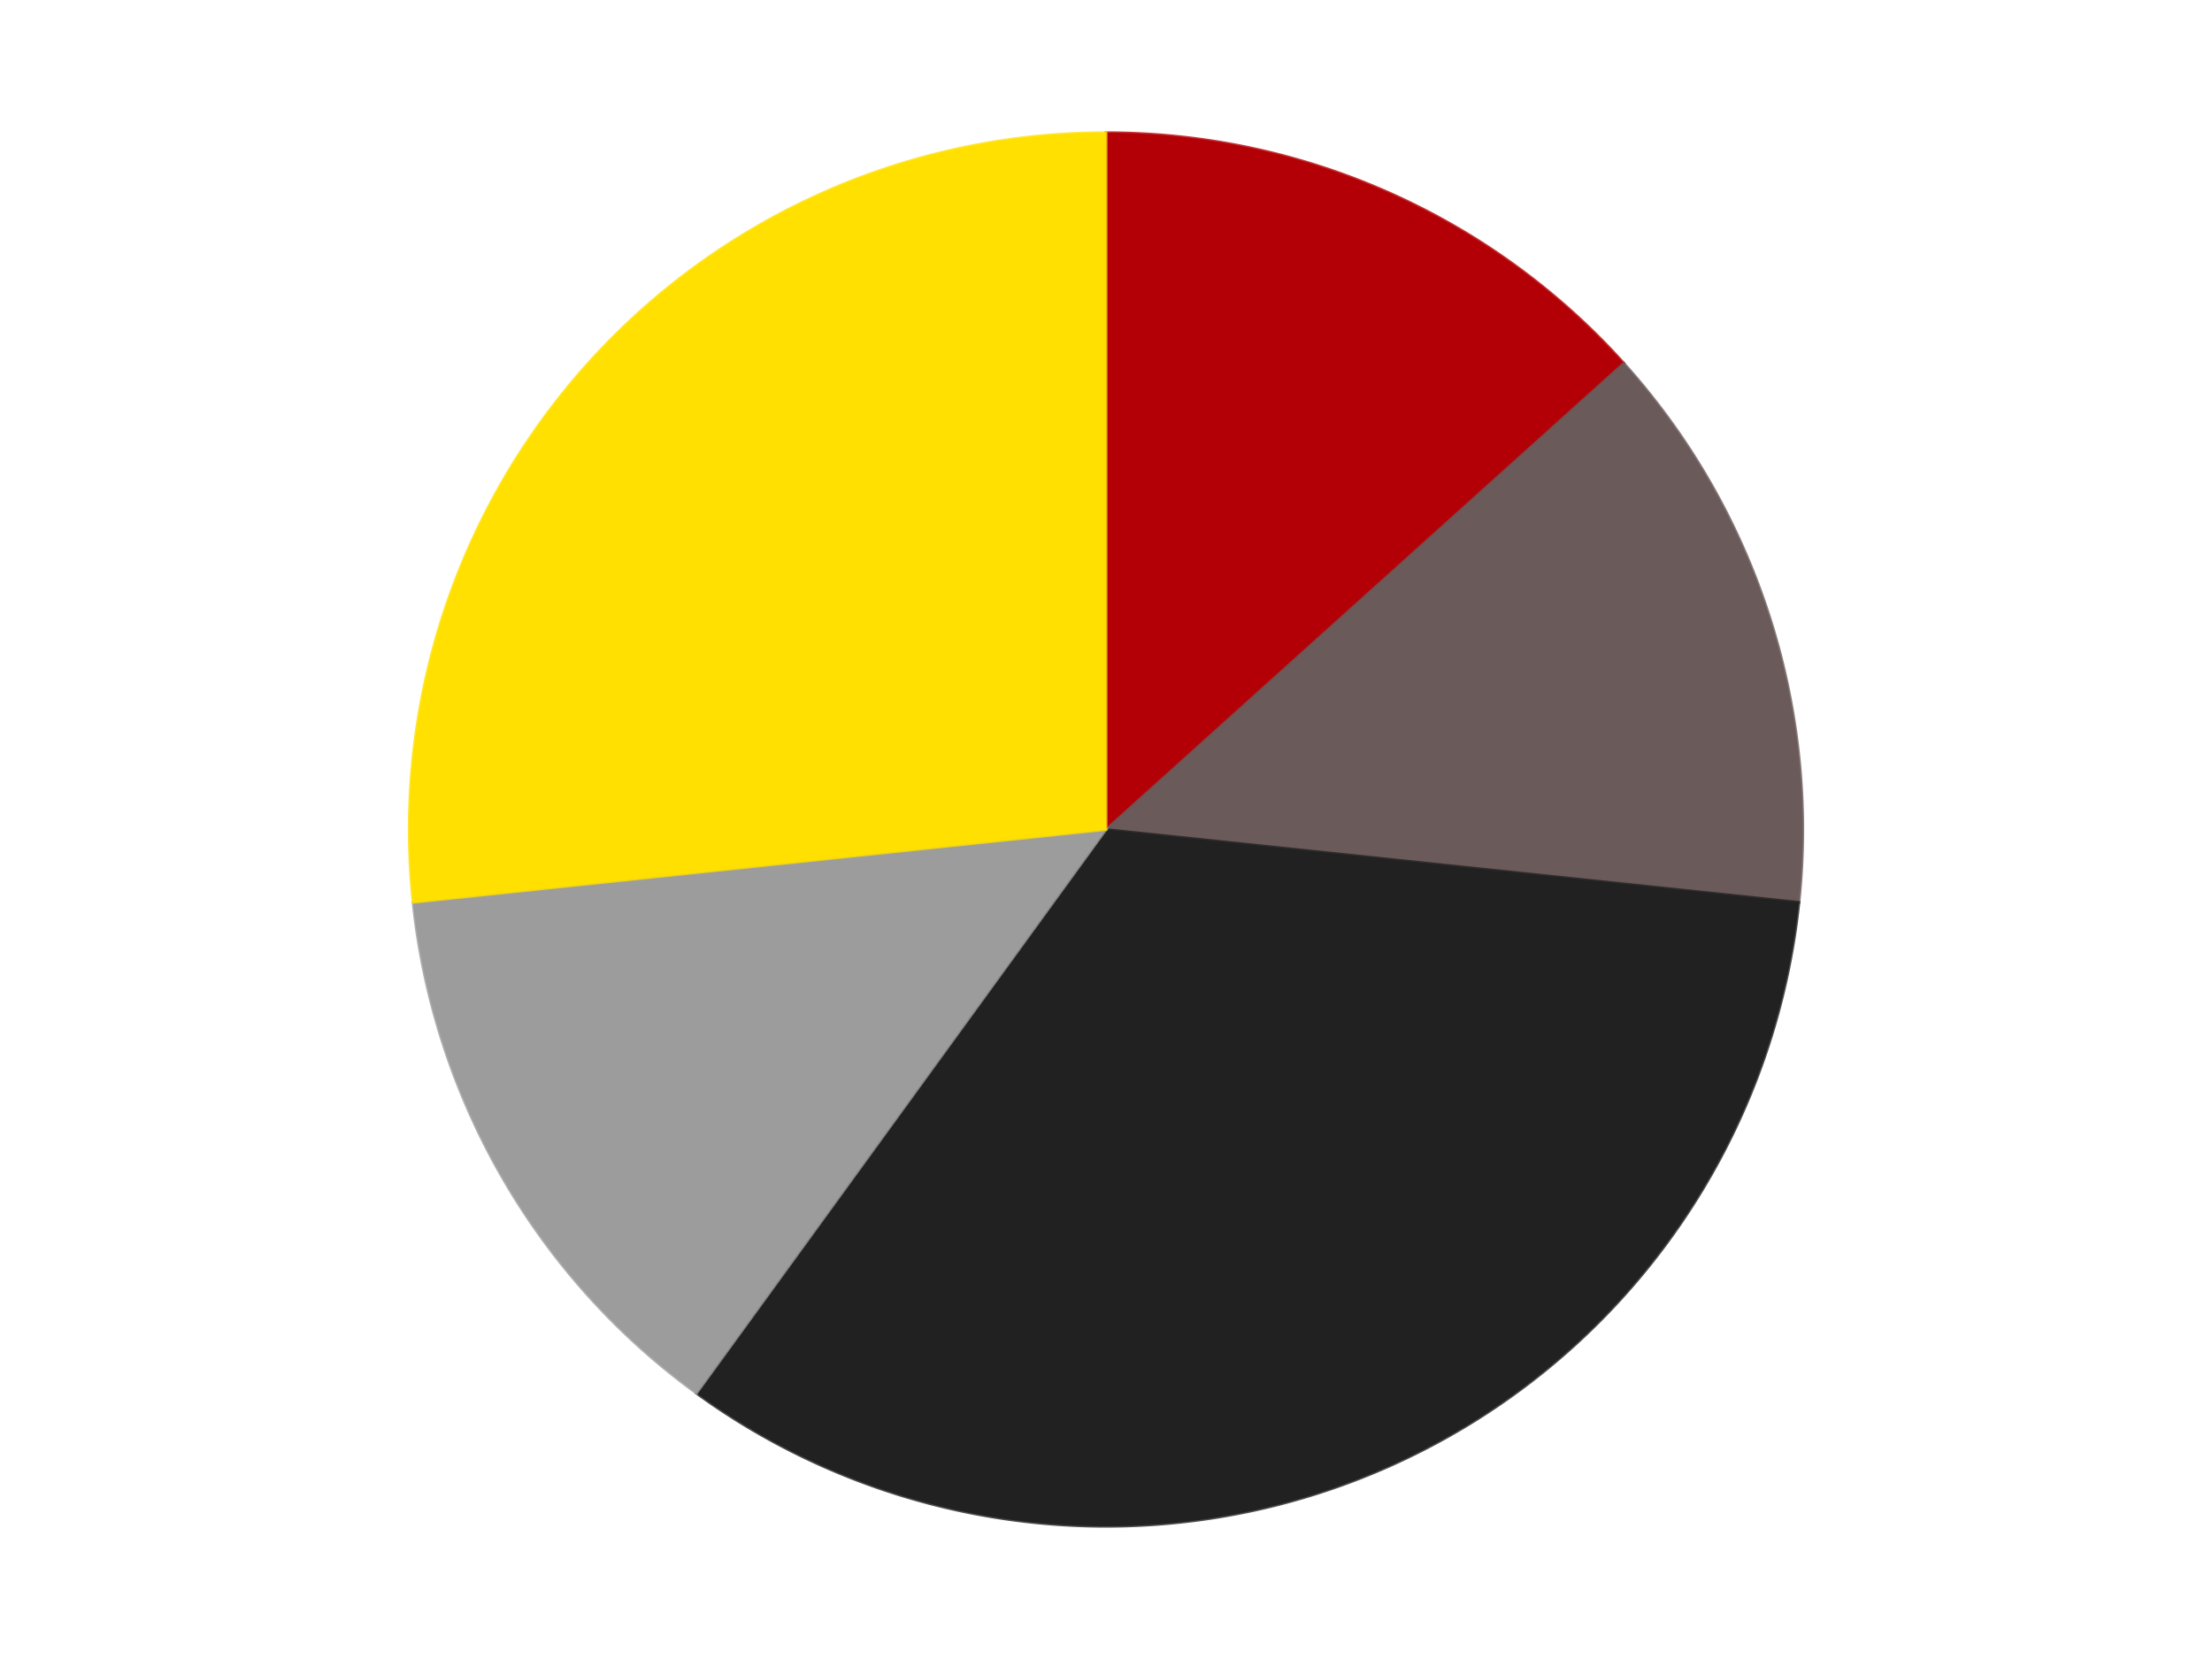
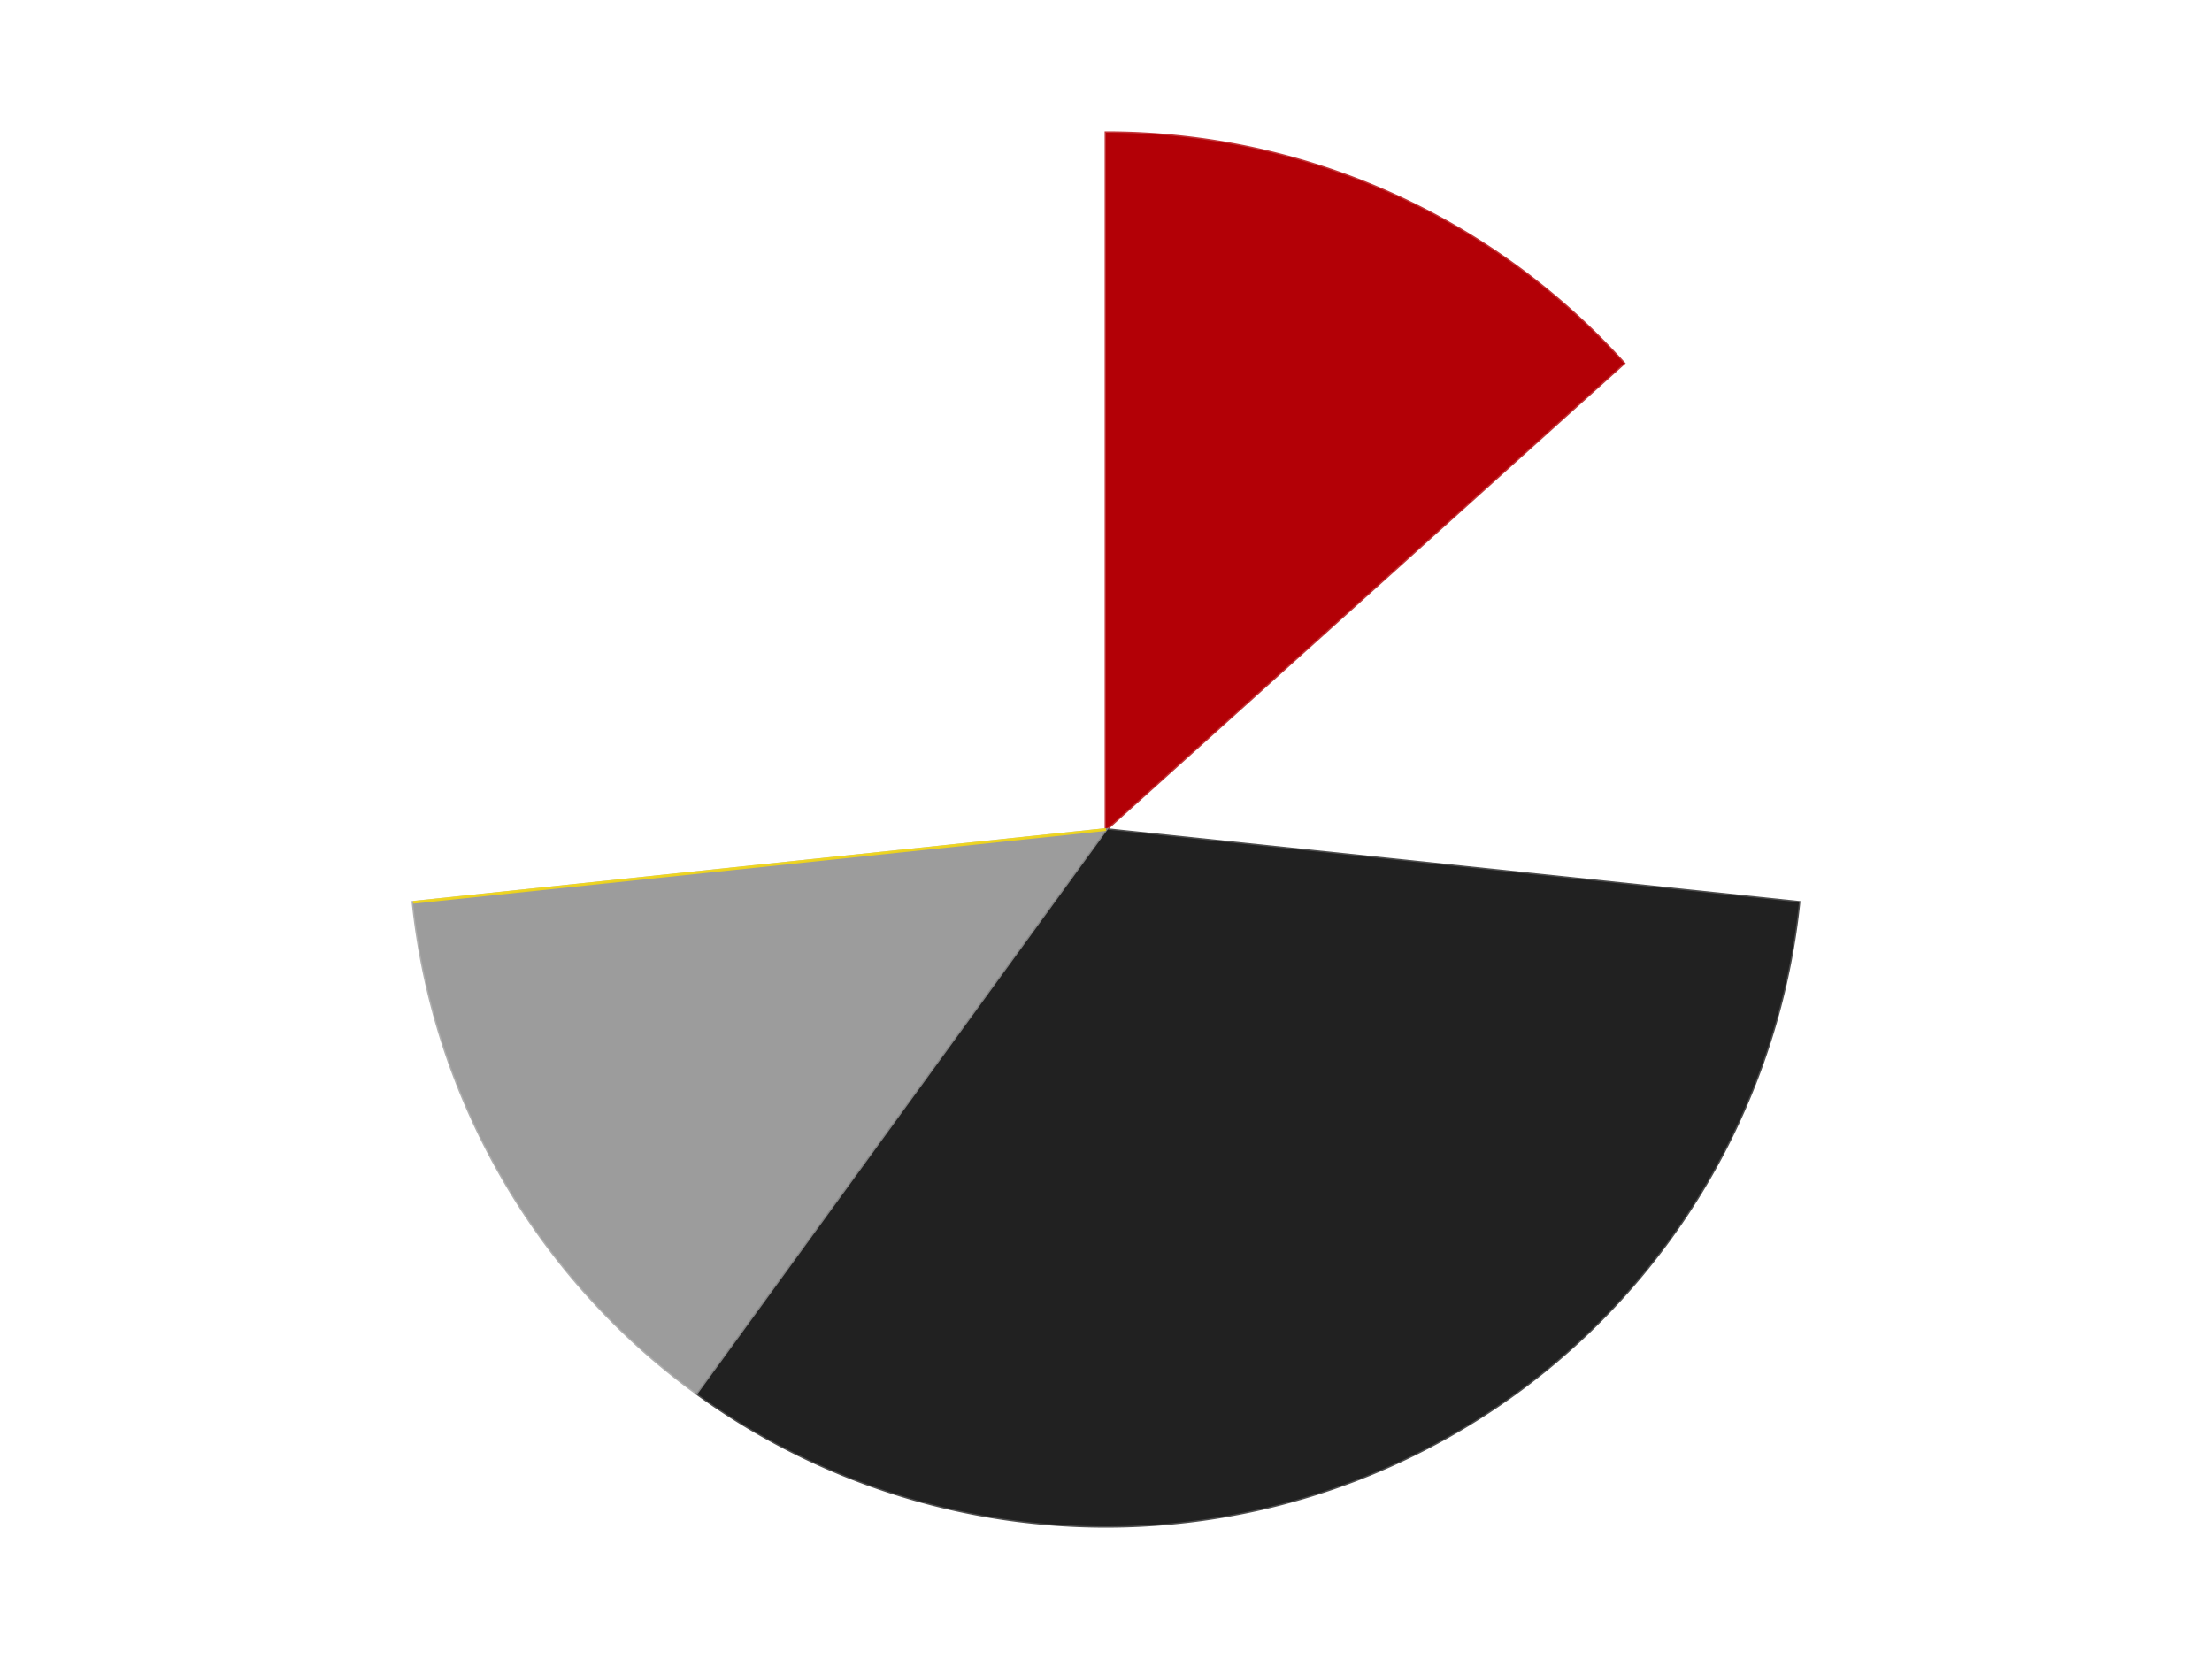
<svg xmlns="http://www.w3.org/2000/svg" xmlns:xlink="http://www.w3.org/1999/xlink" id="chart-0e5677b4-3a06-4da7-9a4a-9fe4ad901205" class="pygal-chart" viewBox="0 0 800 600">
  <defs>
    <style type="text/css">#chart-0e5677b4-3a06-4da7-9a4a-9fe4ad901205{-webkit-user-select:none;-webkit-font-smoothing:antialiased;font-family:Consolas,"Liberation Mono",Menlo,Courier,monospace}#chart-0e5677b4-3a06-4da7-9a4a-9fe4ad901205 .title{font-family:Consolas,"Liberation Mono",Menlo,Courier,monospace;font-size:16px}#chart-0e5677b4-3a06-4da7-9a4a-9fe4ad901205 .legends .legend text{font-family:Consolas,"Liberation Mono",Menlo,Courier,monospace;font-size:14px}#chart-0e5677b4-3a06-4da7-9a4a-9fe4ad901205 .axis text{font-family:Consolas,"Liberation Mono",Menlo,Courier,monospace;font-size:10px}#chart-0e5677b4-3a06-4da7-9a4a-9fe4ad901205 .axis text.major{font-family:Consolas,"Liberation Mono",Menlo,Courier,monospace;font-size:10px}#chart-0e5677b4-3a06-4da7-9a4a-9fe4ad901205 .text-overlay text.value{font-family:Consolas,"Liberation Mono",Menlo,Courier,monospace;font-size:16px}#chart-0e5677b4-3a06-4da7-9a4a-9fe4ad901205 .text-overlay text.label{font-family:Consolas,"Liberation Mono",Menlo,Courier,monospace;font-size:10px}#chart-0e5677b4-3a06-4da7-9a4a-9fe4ad901205 .tooltip{font-family:Consolas,"Liberation Mono",Menlo,Courier,monospace;font-size:14px}#chart-0e5677b4-3a06-4da7-9a4a-9fe4ad901205 text.no_data{font-family:Consolas,"Liberation Mono",Menlo,Courier,monospace;font-size:64px}
#chart-0e5677b4-3a06-4da7-9a4a-9fe4ad901205{background-color:transparent}#chart-0e5677b4-3a06-4da7-9a4a-9fe4ad901205 path,#chart-0e5677b4-3a06-4da7-9a4a-9fe4ad901205 line,#chart-0e5677b4-3a06-4da7-9a4a-9fe4ad901205 rect,#chart-0e5677b4-3a06-4da7-9a4a-9fe4ad901205 circle{-webkit-transition:150ms;-moz-transition:150ms;transition:150ms}#chart-0e5677b4-3a06-4da7-9a4a-9fe4ad901205 .graph &gt; .background{fill:transparent}#chart-0e5677b4-3a06-4da7-9a4a-9fe4ad901205 .plot &gt; .background{fill:transparent}#chart-0e5677b4-3a06-4da7-9a4a-9fe4ad901205 .graph{fill:rgba(0,0,0,.87)}#chart-0e5677b4-3a06-4da7-9a4a-9fe4ad901205 text.no_data{fill:rgba(0,0,0,1)}#chart-0e5677b4-3a06-4da7-9a4a-9fe4ad901205 .title{fill:rgba(0,0,0,1)}#chart-0e5677b4-3a06-4da7-9a4a-9fe4ad901205 .legends .legend text{fill:rgba(0,0,0,.87)}#chart-0e5677b4-3a06-4da7-9a4a-9fe4ad901205 .legends .legend:hover text{fill:rgba(0,0,0,1)}#chart-0e5677b4-3a06-4da7-9a4a-9fe4ad901205 .axis .line{stroke:rgba(0,0,0,1)}#chart-0e5677b4-3a06-4da7-9a4a-9fe4ad901205 .axis .guide.line{stroke:rgba(0,0,0,.54)}#chart-0e5677b4-3a06-4da7-9a4a-9fe4ad901205 .axis .major.line{stroke:rgba(0,0,0,.87)}#chart-0e5677b4-3a06-4da7-9a4a-9fe4ad901205 .axis text.major{fill:rgba(0,0,0,1)}#chart-0e5677b4-3a06-4da7-9a4a-9fe4ad901205 .axis.y .guides:hover .guide.line,#chart-0e5677b4-3a06-4da7-9a4a-9fe4ad901205 .line-graph .axis.x .guides:hover .guide.line,#chart-0e5677b4-3a06-4da7-9a4a-9fe4ad901205 .stackedline-graph .axis.x .guides:hover .guide.line,#chart-0e5677b4-3a06-4da7-9a4a-9fe4ad901205 .xy-graph .axis.x .guides:hover .guide.line{stroke:rgba(0,0,0,1)}#chart-0e5677b4-3a06-4da7-9a4a-9fe4ad901205 .axis .guides:hover text{fill:rgba(0,0,0,1)}#chart-0e5677b4-3a06-4da7-9a4a-9fe4ad901205 .reactive{fill-opacity:1.0;stroke-opacity:.8;stroke-width:1}#chart-0e5677b4-3a06-4da7-9a4a-9fe4ad901205 .ci{stroke:rgba(0,0,0,.87)}#chart-0e5677b4-3a06-4da7-9a4a-9fe4ad901205 .reactive.active,#chart-0e5677b4-3a06-4da7-9a4a-9fe4ad901205 .active .reactive{fill-opacity:0.6;stroke-opacity:.9;stroke-width:4}#chart-0e5677b4-3a06-4da7-9a4a-9fe4ad901205 .ci .reactive.active{stroke-width:1.5}#chart-0e5677b4-3a06-4da7-9a4a-9fe4ad901205 .series text{fill:rgba(0,0,0,1)}#chart-0e5677b4-3a06-4da7-9a4a-9fe4ad901205 .tooltip rect{fill:transparent;stroke:rgba(0,0,0,1);-webkit-transition:opacity 150ms;-moz-transition:opacity 150ms;transition:opacity 150ms}#chart-0e5677b4-3a06-4da7-9a4a-9fe4ad901205 .tooltip .label{fill:rgba(0,0,0,.87)}#chart-0e5677b4-3a06-4da7-9a4a-9fe4ad901205 .tooltip .label{fill:rgba(0,0,0,.87)}#chart-0e5677b4-3a06-4da7-9a4a-9fe4ad901205 .tooltip .legend{font-size:.8em;fill:rgba(0,0,0,.54)}#chart-0e5677b4-3a06-4da7-9a4a-9fe4ad901205 .tooltip .x_label{font-size:.6em;fill:rgba(0,0,0,1)}#chart-0e5677b4-3a06-4da7-9a4a-9fe4ad901205 .tooltip .xlink{font-size:.5em;text-decoration:underline}#chart-0e5677b4-3a06-4da7-9a4a-9fe4ad901205 .tooltip .value{font-size:1.5em}#chart-0e5677b4-3a06-4da7-9a4a-9fe4ad901205 .bound{font-size:.5em}#chart-0e5677b4-3a06-4da7-9a4a-9fe4ad901205 .max-value{font-size:.75em;fill:rgba(0,0,0,.54)}#chart-0e5677b4-3a06-4da7-9a4a-9fe4ad901205 .map-element{fill:transparent;stroke:rgba(0,0,0,.54) !important}#chart-0e5677b4-3a06-4da7-9a4a-9fe4ad901205 .map-element .reactive{fill-opacity:inherit;stroke-opacity:inherit}#chart-0e5677b4-3a06-4da7-9a4a-9fe4ad901205 .color-0,#chart-0e5677b4-3a06-4da7-9a4a-9fe4ad901205 .color-0 a:visited{stroke:#F44336;fill:#F44336}#chart-0e5677b4-3a06-4da7-9a4a-9fe4ad901205 .color-1,#chart-0e5677b4-3a06-4da7-9a4a-9fe4ad901205 .color-1 a:visited{stroke:#3F51B5;fill:#3F51B5}#chart-0e5677b4-3a06-4da7-9a4a-9fe4ad901205 .color-2,#chart-0e5677b4-3a06-4da7-9a4a-9fe4ad901205 .color-2 a:visited{stroke:#009688;fill:#009688}#chart-0e5677b4-3a06-4da7-9a4a-9fe4ad901205 .color-3,#chart-0e5677b4-3a06-4da7-9a4a-9fe4ad901205 .color-3 a:visited{stroke:#FFC107;fill:#FFC107}#chart-0e5677b4-3a06-4da7-9a4a-9fe4ad901205 .color-4,#chart-0e5677b4-3a06-4da7-9a4a-9fe4ad901205 .color-4 a:visited{stroke:#FF5722;fill:#FF5722}#chart-0e5677b4-3a06-4da7-9a4a-9fe4ad901205 .text-overlay .color-0 text{fill:black}#chart-0e5677b4-3a06-4da7-9a4a-9fe4ad901205 .text-overlay .color-1 text{fill:black}#chart-0e5677b4-3a06-4da7-9a4a-9fe4ad901205 .text-overlay .color-2 text{fill:black}#chart-0e5677b4-3a06-4da7-9a4a-9fe4ad901205 .text-overlay .color-3 text{fill:black}#chart-0e5677b4-3a06-4da7-9a4a-9fe4ad901205 .text-overlay .color-4 text{fill:black}
#chart-0e5677b4-3a06-4da7-9a4a-9fe4ad901205 text.no_data{text-anchor:middle}#chart-0e5677b4-3a06-4da7-9a4a-9fe4ad901205 .guide.line{fill:none}#chart-0e5677b4-3a06-4da7-9a4a-9fe4ad901205 .centered{text-anchor:middle}#chart-0e5677b4-3a06-4da7-9a4a-9fe4ad901205 .title{text-anchor:middle}#chart-0e5677b4-3a06-4da7-9a4a-9fe4ad901205 .legends .legend text{fill-opacity:1}#chart-0e5677b4-3a06-4da7-9a4a-9fe4ad901205 .axis.x text{text-anchor:middle}#chart-0e5677b4-3a06-4da7-9a4a-9fe4ad901205 .axis.x:not(.web) text[transform]{text-anchor:start}#chart-0e5677b4-3a06-4da7-9a4a-9fe4ad901205 .axis.x:not(.web) text[transform].backwards{text-anchor:end}#chart-0e5677b4-3a06-4da7-9a4a-9fe4ad901205 .axis.y text{text-anchor:end}#chart-0e5677b4-3a06-4da7-9a4a-9fe4ad901205 .axis.y text[transform].backwards{text-anchor:start}#chart-0e5677b4-3a06-4da7-9a4a-9fe4ad901205 .axis.y2 text{text-anchor:start}#chart-0e5677b4-3a06-4da7-9a4a-9fe4ad901205 .axis.y2 text[transform].backwards{text-anchor:end}#chart-0e5677b4-3a06-4da7-9a4a-9fe4ad901205 .axis .guide.line{stroke-dasharray:4,4;stroke:black}#chart-0e5677b4-3a06-4da7-9a4a-9fe4ad901205 .axis .major.guide.line{stroke-dasharray:6,6;stroke:black}#chart-0e5677b4-3a06-4da7-9a4a-9fe4ad901205 .horizontal .axis.y .guide.line,#chart-0e5677b4-3a06-4da7-9a4a-9fe4ad901205 .horizontal .axis.y2 .guide.line,#chart-0e5677b4-3a06-4da7-9a4a-9fe4ad901205 .vertical .axis.x .guide.line{opacity:0}#chart-0e5677b4-3a06-4da7-9a4a-9fe4ad901205 .horizontal .axis.always_show .guide.line,#chart-0e5677b4-3a06-4da7-9a4a-9fe4ad901205 .vertical .axis.always_show .guide.line{opacity:1 !important}#chart-0e5677b4-3a06-4da7-9a4a-9fe4ad901205 .axis.y .guides:hover .guide.line,#chart-0e5677b4-3a06-4da7-9a4a-9fe4ad901205 .axis.y2 .guides:hover .guide.line,#chart-0e5677b4-3a06-4da7-9a4a-9fe4ad901205 .axis.x .guides:hover .guide.line{opacity:1}#chart-0e5677b4-3a06-4da7-9a4a-9fe4ad901205 .axis .guides:hover text{opacity:1}#chart-0e5677b4-3a06-4da7-9a4a-9fe4ad901205 .nofill{fill:none}#chart-0e5677b4-3a06-4da7-9a4a-9fe4ad901205 .subtle-fill{fill-opacity:.2}#chart-0e5677b4-3a06-4da7-9a4a-9fe4ad901205 .dot{stroke-width:1px;fill-opacity:1;stroke-opacity:1}#chart-0e5677b4-3a06-4da7-9a4a-9fe4ad901205 .dot.active{stroke-width:5px}#chart-0e5677b4-3a06-4da7-9a4a-9fe4ad901205 .dot.negative{fill:transparent}#chart-0e5677b4-3a06-4da7-9a4a-9fe4ad901205 text,#chart-0e5677b4-3a06-4da7-9a4a-9fe4ad901205 tspan{stroke:none !important}#chart-0e5677b4-3a06-4da7-9a4a-9fe4ad901205 .series text.active{opacity:1}#chart-0e5677b4-3a06-4da7-9a4a-9fe4ad901205 .tooltip rect{fill-opacity:.95;stroke-width:.5}#chart-0e5677b4-3a06-4da7-9a4a-9fe4ad901205 .tooltip text{fill-opacity:1}#chart-0e5677b4-3a06-4da7-9a4a-9fe4ad901205 .showable{visibility:hidden}#chart-0e5677b4-3a06-4da7-9a4a-9fe4ad901205 .showable.shown{visibility:visible}#chart-0e5677b4-3a06-4da7-9a4a-9fe4ad901205 .gauge-background{fill:rgba(229,229,229,1);stroke:none}#chart-0e5677b4-3a06-4da7-9a4a-9fe4ad901205 .bg-lines{stroke:transparent;stroke-width:2px}</style>
    <script type="text/javascript">window.pygal = window.pygal || {};window.pygal.config = window.pygal.config || {};window.pygal.config['0e5677b4-3a06-4da7-9a4a-9fe4ad901205'] = {"allow_interruptions": false, "box_mode": "extremes", "classes": ["pygal-chart"], "css": ["file://style.css", "file://graph.css"], "defs": [], "disable_xml_declaration": false, "dots_size": 2.5, "dynamic_print_values": false, "explicit_size": false, "fill": false, "force_uri_protocol": "https", "formatter": null, "half_pie": false, "height": 600, "include_x_axis": false, "inner_radius": 0, "interpolate": null, "interpolation_parameters": {}, "interpolation_precision": 250, "inverse_y_axis": false, "js": ["//kozea.github.io/pygal.js/2.0.x/pygal-tooltips.min.js"], "legend_at_bottom": false, "legend_at_bottom_columns": null, "legend_box_size": 12, "logarithmic": false, "margin": 20, "margin_bottom": null, "margin_left": null, "margin_right": null, "margin_top": null, "max_scale": 16, "min_scale": 4, "missing_value_fill_truncation": "x", "no_data_text": "No data", "no_prefix": false, "order_min": null, "pretty_print": false, "print_labels": false, "print_values": false, "print_values_position": "center", "print_zeroes": true, "range": null, "rounded_bars": null, "secondary_range": null, "show_dots": true, "show_legend": false, "show_minor_x_labels": true, "show_minor_y_labels": true, "show_only_major_dots": false, "show_x_guides": false, "show_x_labels": true, "show_y_guides": true, "show_y_labels": true, "spacing": 10, "stack_from_top": false, "strict": false, "stroke": true, "stroke_style": null, "style": {"background": "transparent", "ci_colors": [], "colors": ["#F44336", "#3F51B5", "#009688", "#FFC107", "#FF5722", "#9C27B0", "#03A9F4", "#8BC34A", "#FF9800", "#E91E63", "#2196F3", "#4CAF50", "#FFEB3B", "#673AB7", "#00BCD4", "#CDDC39", "#9E9E9E", "#607D8B"], "dot_opacity": "1", "font_family": "Consolas, \"Liberation Mono\", Menlo, Courier, monospace", "foreground": "rgba(0, 0, 0, .87)", "foreground_strong": "rgba(0, 0, 0, 1)", "foreground_subtle": "rgba(0, 0, 0, .54)", "guide_stroke_color": "black", "guide_stroke_dasharray": "4,4", "label_font_family": "Consolas, \"Liberation Mono\", Menlo, Courier, monospace", "label_font_size": 10, "legend_font_family": "Consolas, \"Liberation Mono\", Menlo, Courier, monospace", "legend_font_size": 14, "major_guide_stroke_color": "black", "major_guide_stroke_dasharray": "6,6", "major_label_font_family": "Consolas, \"Liberation Mono\", Menlo, Courier, monospace", "major_label_font_size": 10, "no_data_font_family": "Consolas, \"Liberation Mono\", Menlo, Courier, monospace", "no_data_font_size": 64, "opacity": "1.0", "opacity_hover": "0.6", "plot_background": "transparent", "stroke_opacity": ".8", "stroke_opacity_hover": ".9", "stroke_width": "1", "stroke_width_hover": "4", "title_font_family": "Consolas, \"Liberation Mono\", Menlo, Courier, monospace", "title_font_size": 16, "tooltip_font_family": "Consolas, \"Liberation Mono\", Menlo, Courier, monospace", "tooltip_font_size": 14, "transition": "150ms", "value_background": "rgba(229, 229, 229, 1)", "value_colors": [], "value_font_family": "Consolas, \"Liberation Mono\", Menlo, Courier, monospace", "value_font_size": 16, "value_label_font_family": "Consolas, \"Liberation Mono\", Menlo, Courier, monospace", "value_label_font_size": 10}, "title": null, "tooltip_border_radius": 0, "tooltip_fancy_mode": true, "truncate_label": null, "truncate_legend": null, "width": 800, "x_label_rotation": 0, "x_labels": null, "x_labels_major": null, "x_labels_major_count": null, "x_labels_major_every": null, "x_title": null, "xrange": null, "y_label_rotation": 0, "y_labels": null, "y_labels_major": null, "y_labels_major_count": null, "y_labels_major_every": null, "y_title": null, "zero": 0, "legends": ["Red", "Dark Gray", "Black", "Light Gray", "Yellow"]}</script>
    <script type="text/javascript" xlink:href="https://kozea.github.io/pygal.js/2.0.x/pygal-tooltips.min.js" />
  </defs>
  <title>Pygal</title>
  <g class="graph pie-graph vertical">
    <rect x="0" y="0" width="800" height="600" class="background" />
    <g transform="translate(20, 20)" class="plot">
-       <rect x="0" y="0" width="760" height="560" class="background" />
      <g class="series serie-0 color-0">
        <g class="slices">
          <g class="slice" style="fill: #B30006; stroke: #B30006">
            <path d="M380 28 A252 252 0 0 1 567.272 111.379 L380 280 A0 0 0 0 0 380 280 z" class="slice reactive tooltip-trigger" />
            <desc class="value">2</desc>
            <desc class="x centered">431.24881702755084</desc>
            <desc class="y centered">164.89327233703227</desc>
          </g>
        </g>
      </g>
      <g class="series serie-1 color-1">
        <g class="slices">
          <g class="slice" style="fill: #6B5A5A; stroke: #6B5A5A">
-             <path d="M567.272 111.379 A252 252 0 0 1 630.62 306.341 L380 280 A0 0 0 0 0 380 280 z" class="slice reactive tooltip-trigger" />
            <desc class="value">2</desc>
            <desc class="x centered">499.83312105318936</desc>
            <desc class="y centered">241.0638587087566</desc>
          </g>
        </g>
      </g>
      <g class="series serie-2 color-2">
        <g class="slices">
          <g class="slice" style="fill: #212121; stroke: #212121">
            <path d="M630.62 306.341 A252 252 0 0 1 231.878 483.872 L380 280 A0 0 0 0 0 380 280 z" class="slice reactive tooltip-trigger" />
            <desc class="value">5</desc>
            <desc class="x centered">431.24881702755084</desc>
            <desc class="y centered">395.1067276629677</desc>
          </g>
        </g>
      </g>
      <g class="series serie-3 color-3">
        <g class="slices">
          <g class="slice" style="fill: #9C9C9C; stroke: #9C9C9C">
            <path d="M231.878 483.872 A252 252 0 0 1 129.38 306.341 L380 280 A0 0 0 0 0 380 280 z" class="slice reactive tooltip-trigger" />
            <desc class="value">2</desc>
            <desc class="x centered">270.8807991231608</desc>
            <desc class="y centered">343.00000000000006</desc>
          </g>
        </g>
      </g>
      <g class="series serie-4 color-4">
        <g class="slices">
          <g class="slice" style="fill: #FFE001; stroke: #FFE001">
-             <path d="M129.38 306.341 A252 252 0 0 1 380 28 L380 280 A0 0 0 0 0 380 280 z" class="slice reactive tooltip-trigger" />
+             <path d="M129.38 306.341 L380 280 A0 0 0 0 0 380 280 z" class="slice reactive tooltip-trigger" />
            <desc class="value">4</desc>
            <desc class="x centered">286.36375198984837</desc>
            <desc class="y centered">195.6895435987838</desc>
          </g>
        </g>
      </g>
    </g>
    <g class="titles" />
    <g transform="translate(20, 20)" class="plot overlay">
      <g class="series serie-0 color-0" />
      <g class="series serie-1 color-1" />
      <g class="series serie-2 color-2" />
      <g class="series serie-3 color-3" />
      <g class="series serie-4 color-4" />
    </g>
    <g transform="translate(20, 20)" class="plot text-overlay">
      <g class="series serie-0 color-0" />
      <g class="series serie-1 color-1" />
      <g class="series serie-2 color-2" />
      <g class="series serie-3 color-3" />
      <g class="series serie-4 color-4" />
    </g>
    <g transform="translate(20, 20)" class="plot tooltip-overlay">
      <g transform="translate(0 0)" style="opacity: 0" class="tooltip">
        <rect rx="0" ry="0" width="0" height="0" class="tooltip-box" />
        <g class="text" />
      </g>
    </g>
  </g>
</svg>